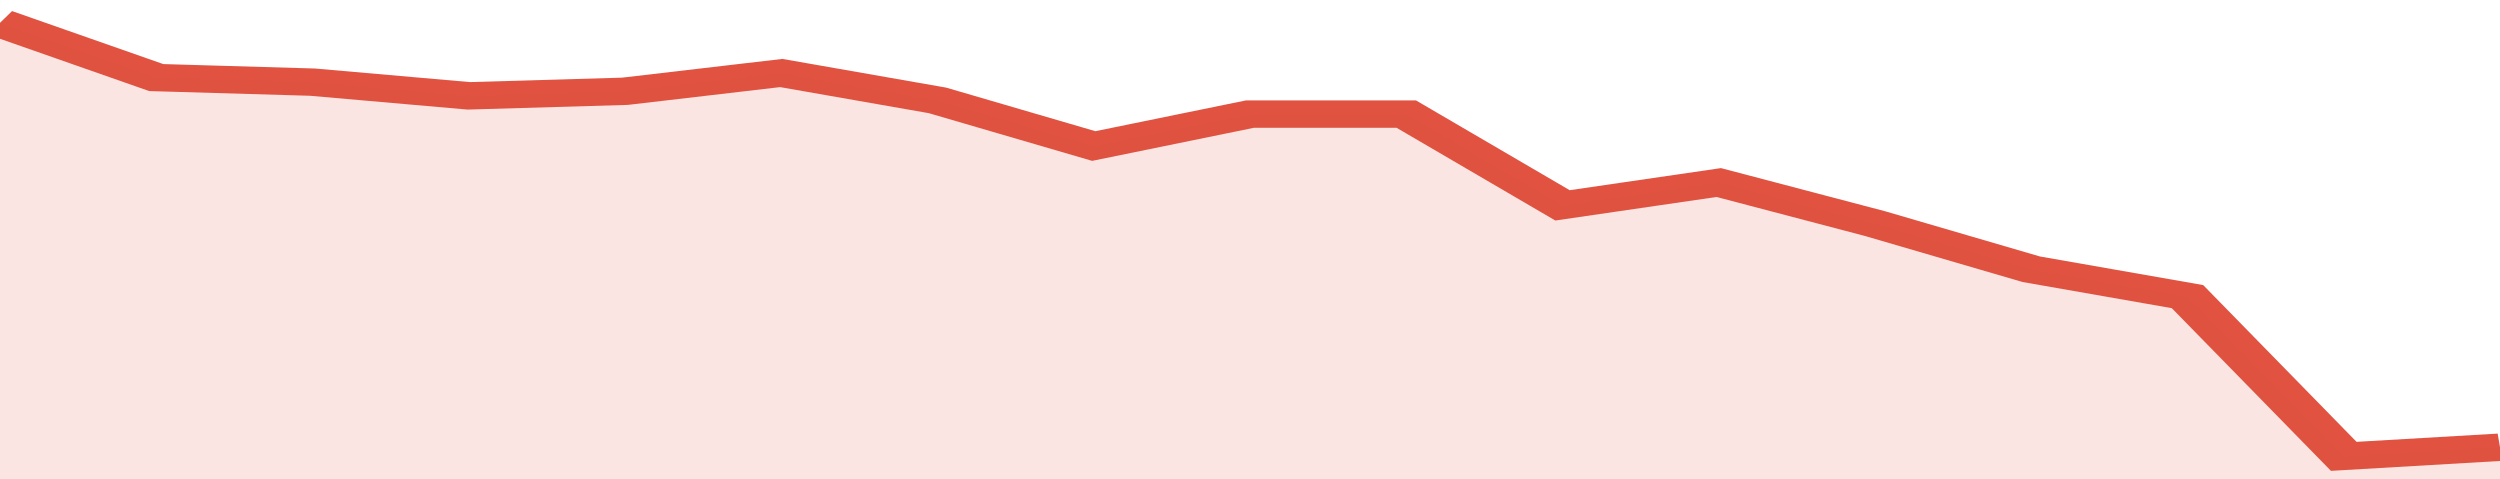
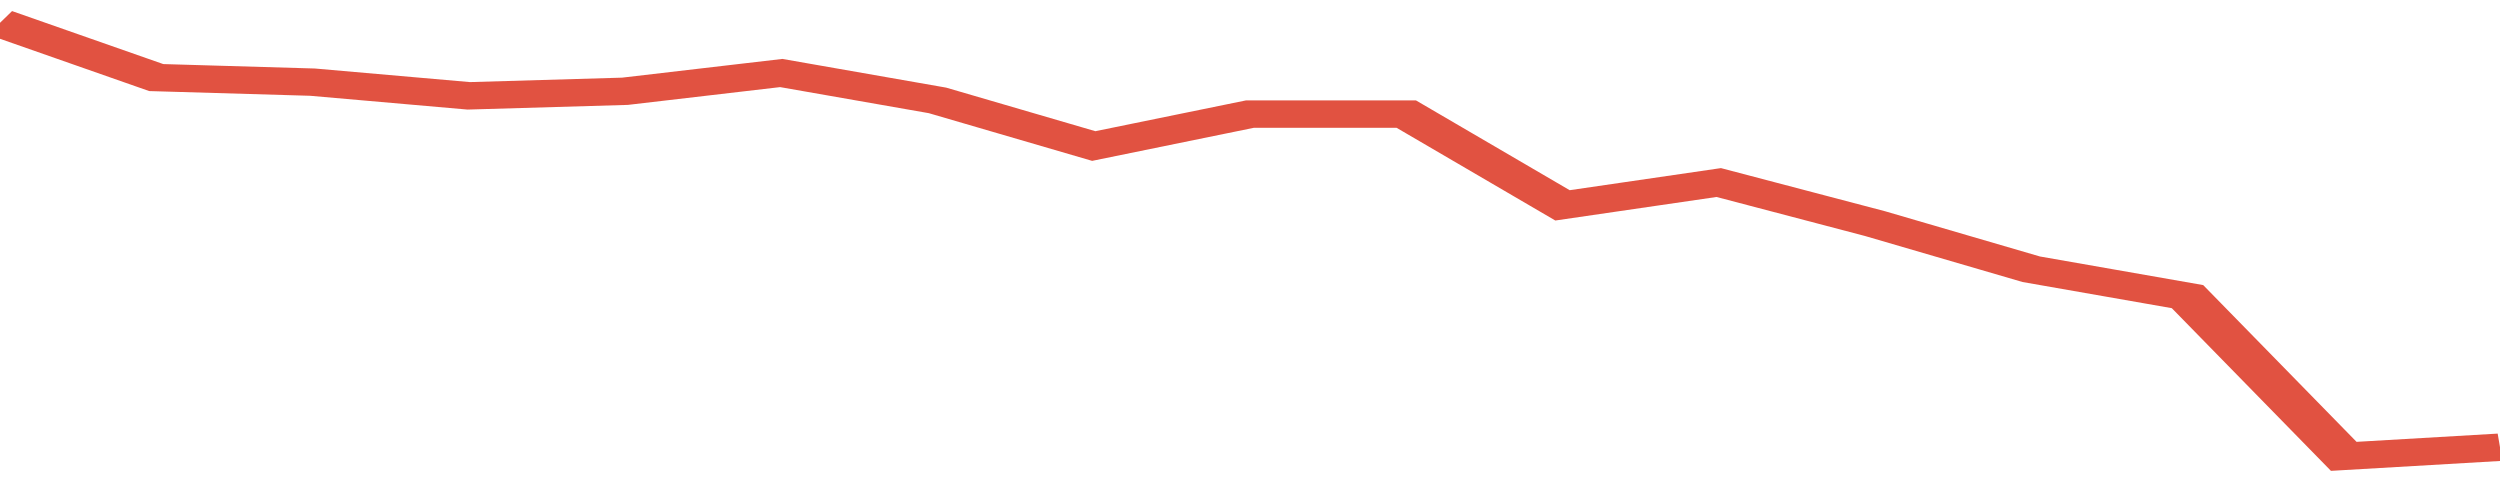
<svg xmlns="http://www.w3.org/2000/svg" viewBox="0 0 320 105" width="120" height="23" preserveAspectRatio="none">
  <polyline fill="none" stroke="#E15241" stroke-width="6" points="0, 5 20, 17 40, 18 60, 21 80, 20 100, 16 120, 22 140, 32 160, 25 180, 25 200, 45 220, 40 240, 49 260, 59 280, 65 300, 100 320, 98 320, 98 "> </polyline>
-   <polygon fill="#E15241" opacity="0.15" points="0, 105 0, 5 20, 17 40, 18 60, 21 80, 20 100, 16 120, 22 140, 32 160, 25 180, 25 200, 45 220, 40 240, 49 260, 59 280, 65 300, 100 320, 98 320, 105 " />
</svg>